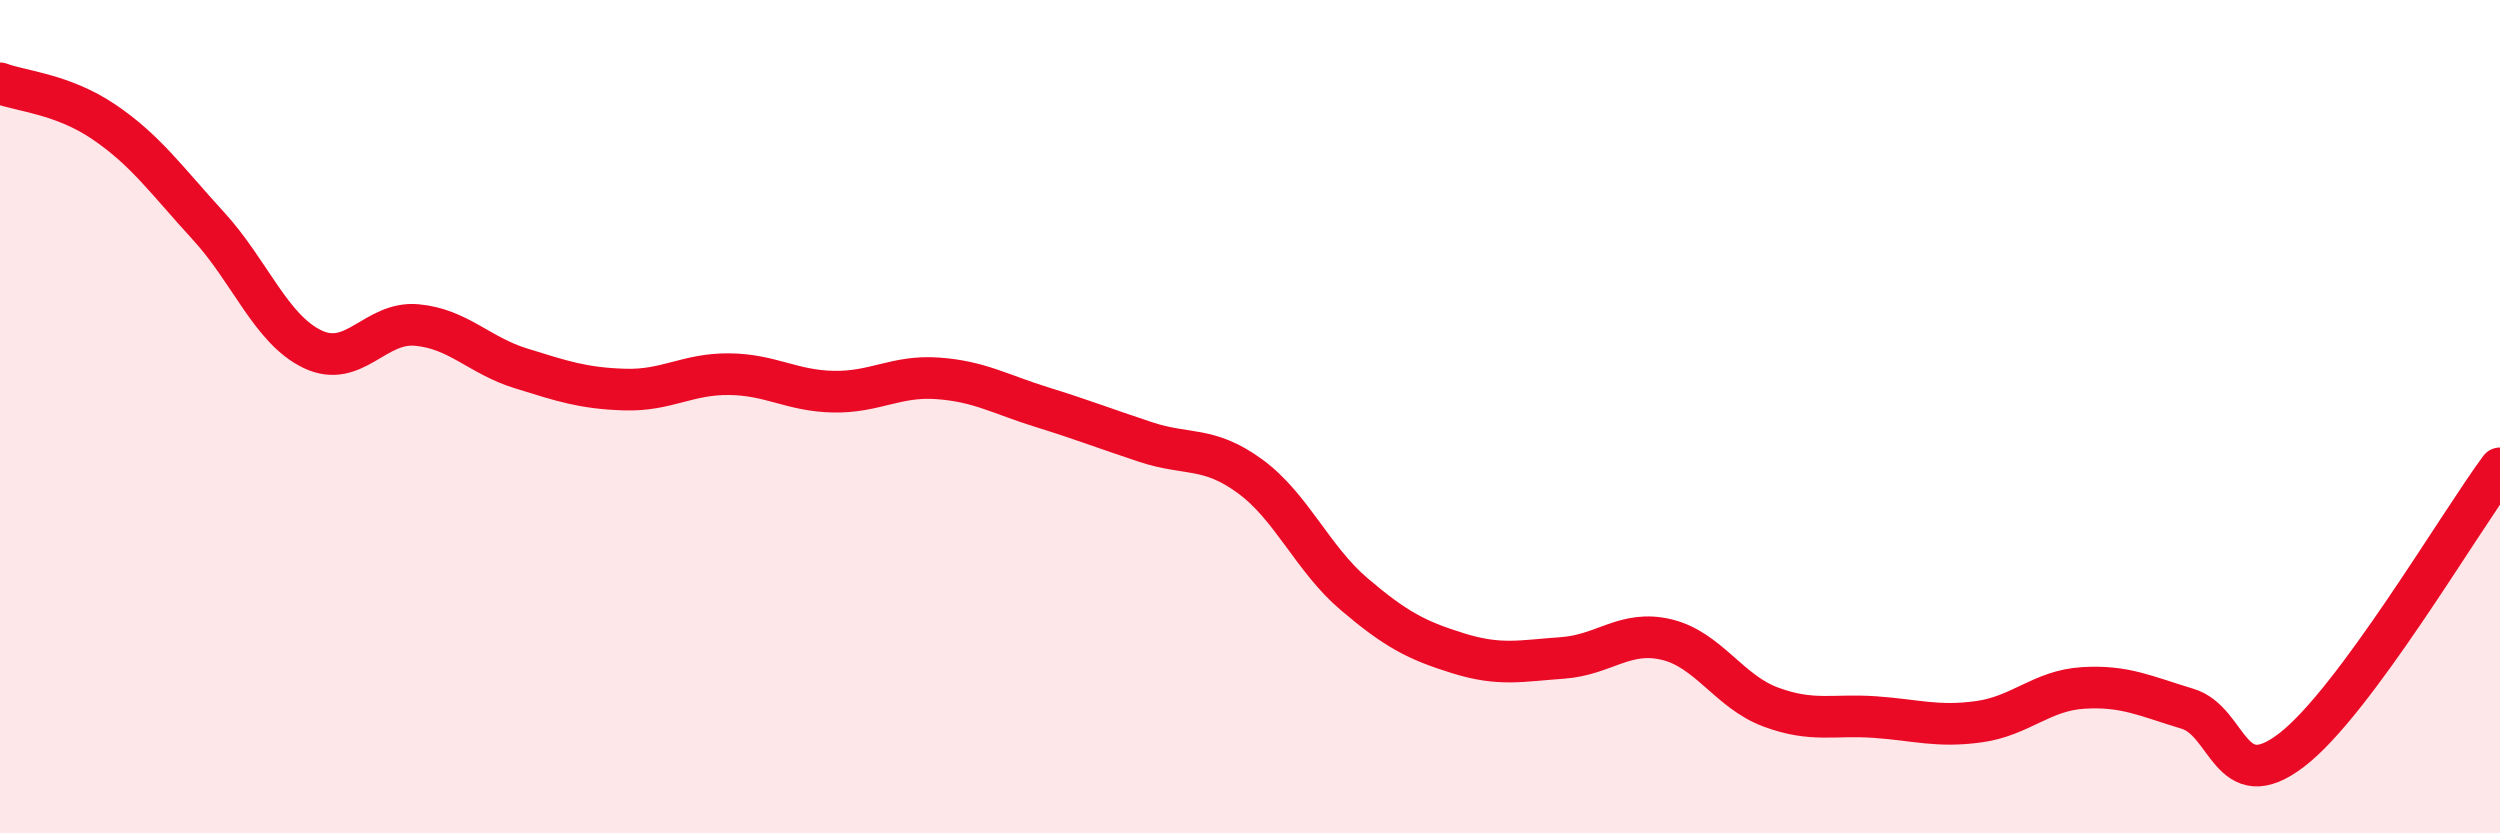
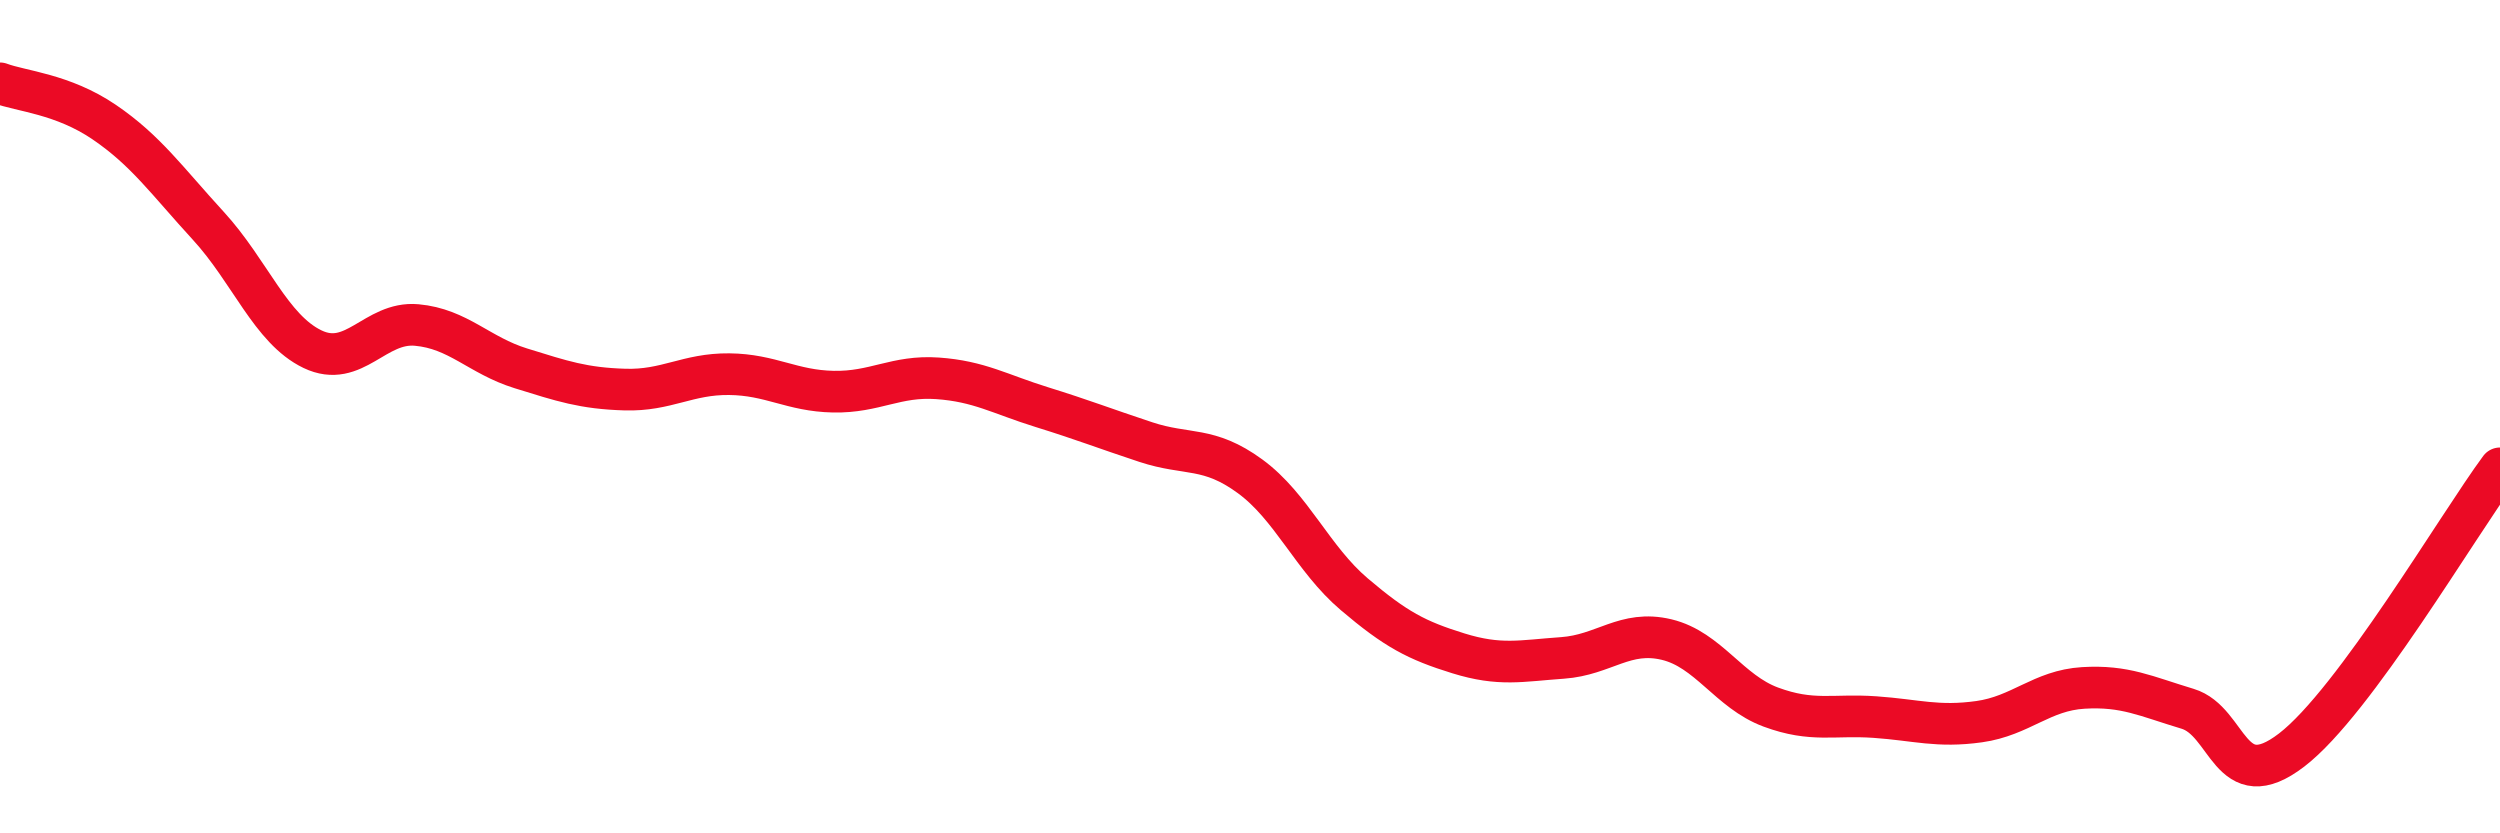
<svg xmlns="http://www.w3.org/2000/svg" width="60" height="20" viewBox="0 0 60 20">
-   <path d="M 0,2 C 0.5,2.19 1.5,2.25 2.5,2.93 C 3.5,3.61 4,4.33 5,5.42 C 6,6.51 6.5,7.9 7.5,8.38 C 8.5,8.86 9,7.71 10,7.8 C 11,7.89 11.5,8.53 12.5,8.84 C 13.5,9.15 14,9.32 15,9.35 C 16,9.38 16.5,8.97 17.5,8.98 C 18.5,8.99 19,9.38 20,9.4 C 21,9.42 21.5,9.01 22.5,9.08 C 23.5,9.15 24,9.46 25,9.77 C 26,10.08 26.5,10.28 27.5,10.61 C 28.5,10.94 29,10.7 30,11.43 C 31,12.16 31.5,13.41 32.5,14.26 C 33.5,15.11 34,15.37 35,15.68 C 36,15.99 36.5,15.86 37.5,15.79 C 38.5,15.72 39,15.11 40,15.35 C 41,15.59 41.5,16.6 42.5,16.97 C 43.5,17.34 44,17.14 45,17.21 C 46,17.28 46.5,17.46 47.5,17.32 C 48.5,17.18 49,16.57 50,16.51 C 51,16.45 51.5,16.71 52.5,17.01 C 53.5,17.31 53.5,19.15 55,18 C 56.5,16.85 59,12.59 60,11.24L60 20L0 20Z" fill="#EB0A25" opacity="0.1" stroke-linecap="round" stroke-linejoin="round" />
  <path d="M 0,2 C 0.5,2.19 1.5,2.25 2.5,2.93 C 3.5,3.61 4,4.33 5,5.42 C 6,6.51 6.5,7.9 7.5,8.38 C 8.5,8.86 9,7.71 10,7.8 C 11,7.89 11.5,8.53 12.5,8.84 C 13.5,9.15 14,9.32 15,9.35 C 16,9.38 16.5,8.97 17.5,8.98 C 18.5,8.99 19,9.38 20,9.4 C 21,9.42 21.5,9.01 22.5,9.08 C 23.5,9.15 24,9.46 25,9.77 C 26,10.08 26.5,10.28 27.5,10.61 C 28.5,10.94 29,10.7 30,11.43 C 31,12.16 31.5,13.41 32.5,14.26 C 33.5,15.11 34,15.37 35,15.68 C 36,15.99 36.5,15.86 37.5,15.79 C 38.5,15.72 39,15.11 40,15.35 C 41,15.59 41.5,16.6 42.5,16.97 C 43.5,17.34 44,17.14 45,17.21 C 46,17.28 46.5,17.46 47.5,17.32 C 48.5,17.18 49,16.57 50,16.51 C 51,16.45 51.5,16.71 52.5,17.01 C 53.5,17.31 53.5,19.15 55,18 C 56.5,16.85 59,12.59 60,11.24" stroke="#EB0A25" stroke-width="1" fill="none" stroke-linecap="round" stroke-linejoin="round" />
</svg>